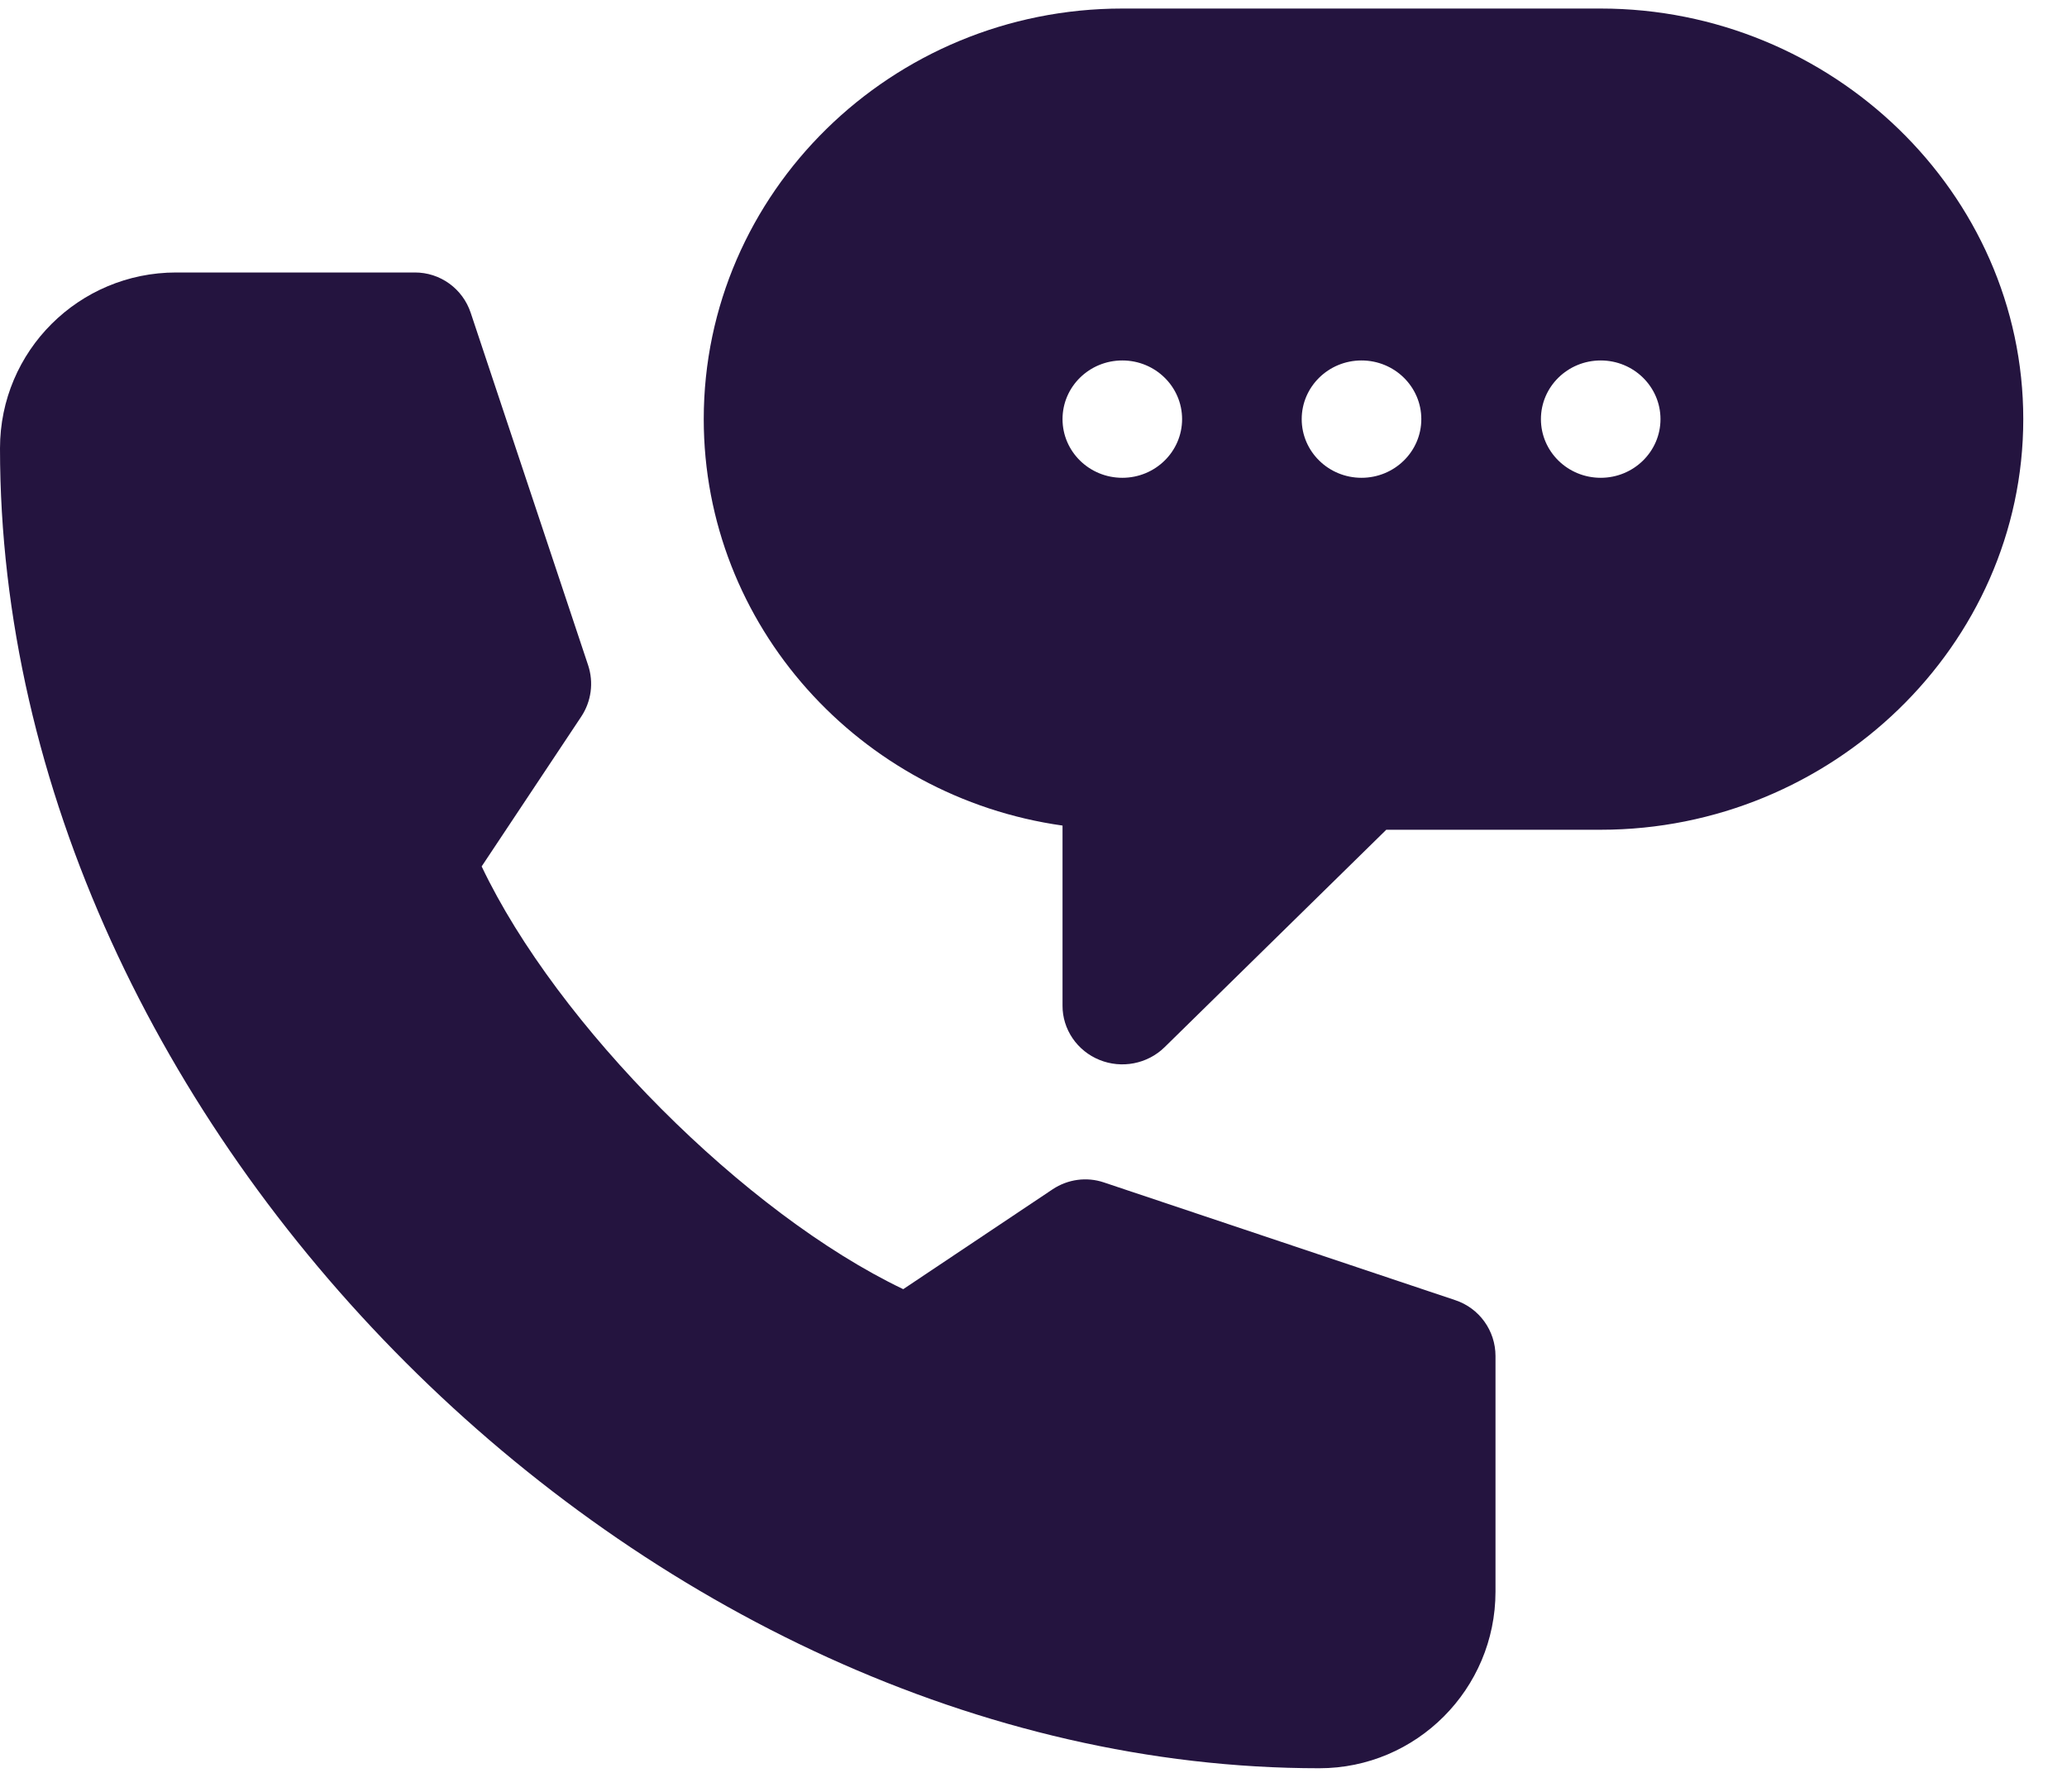
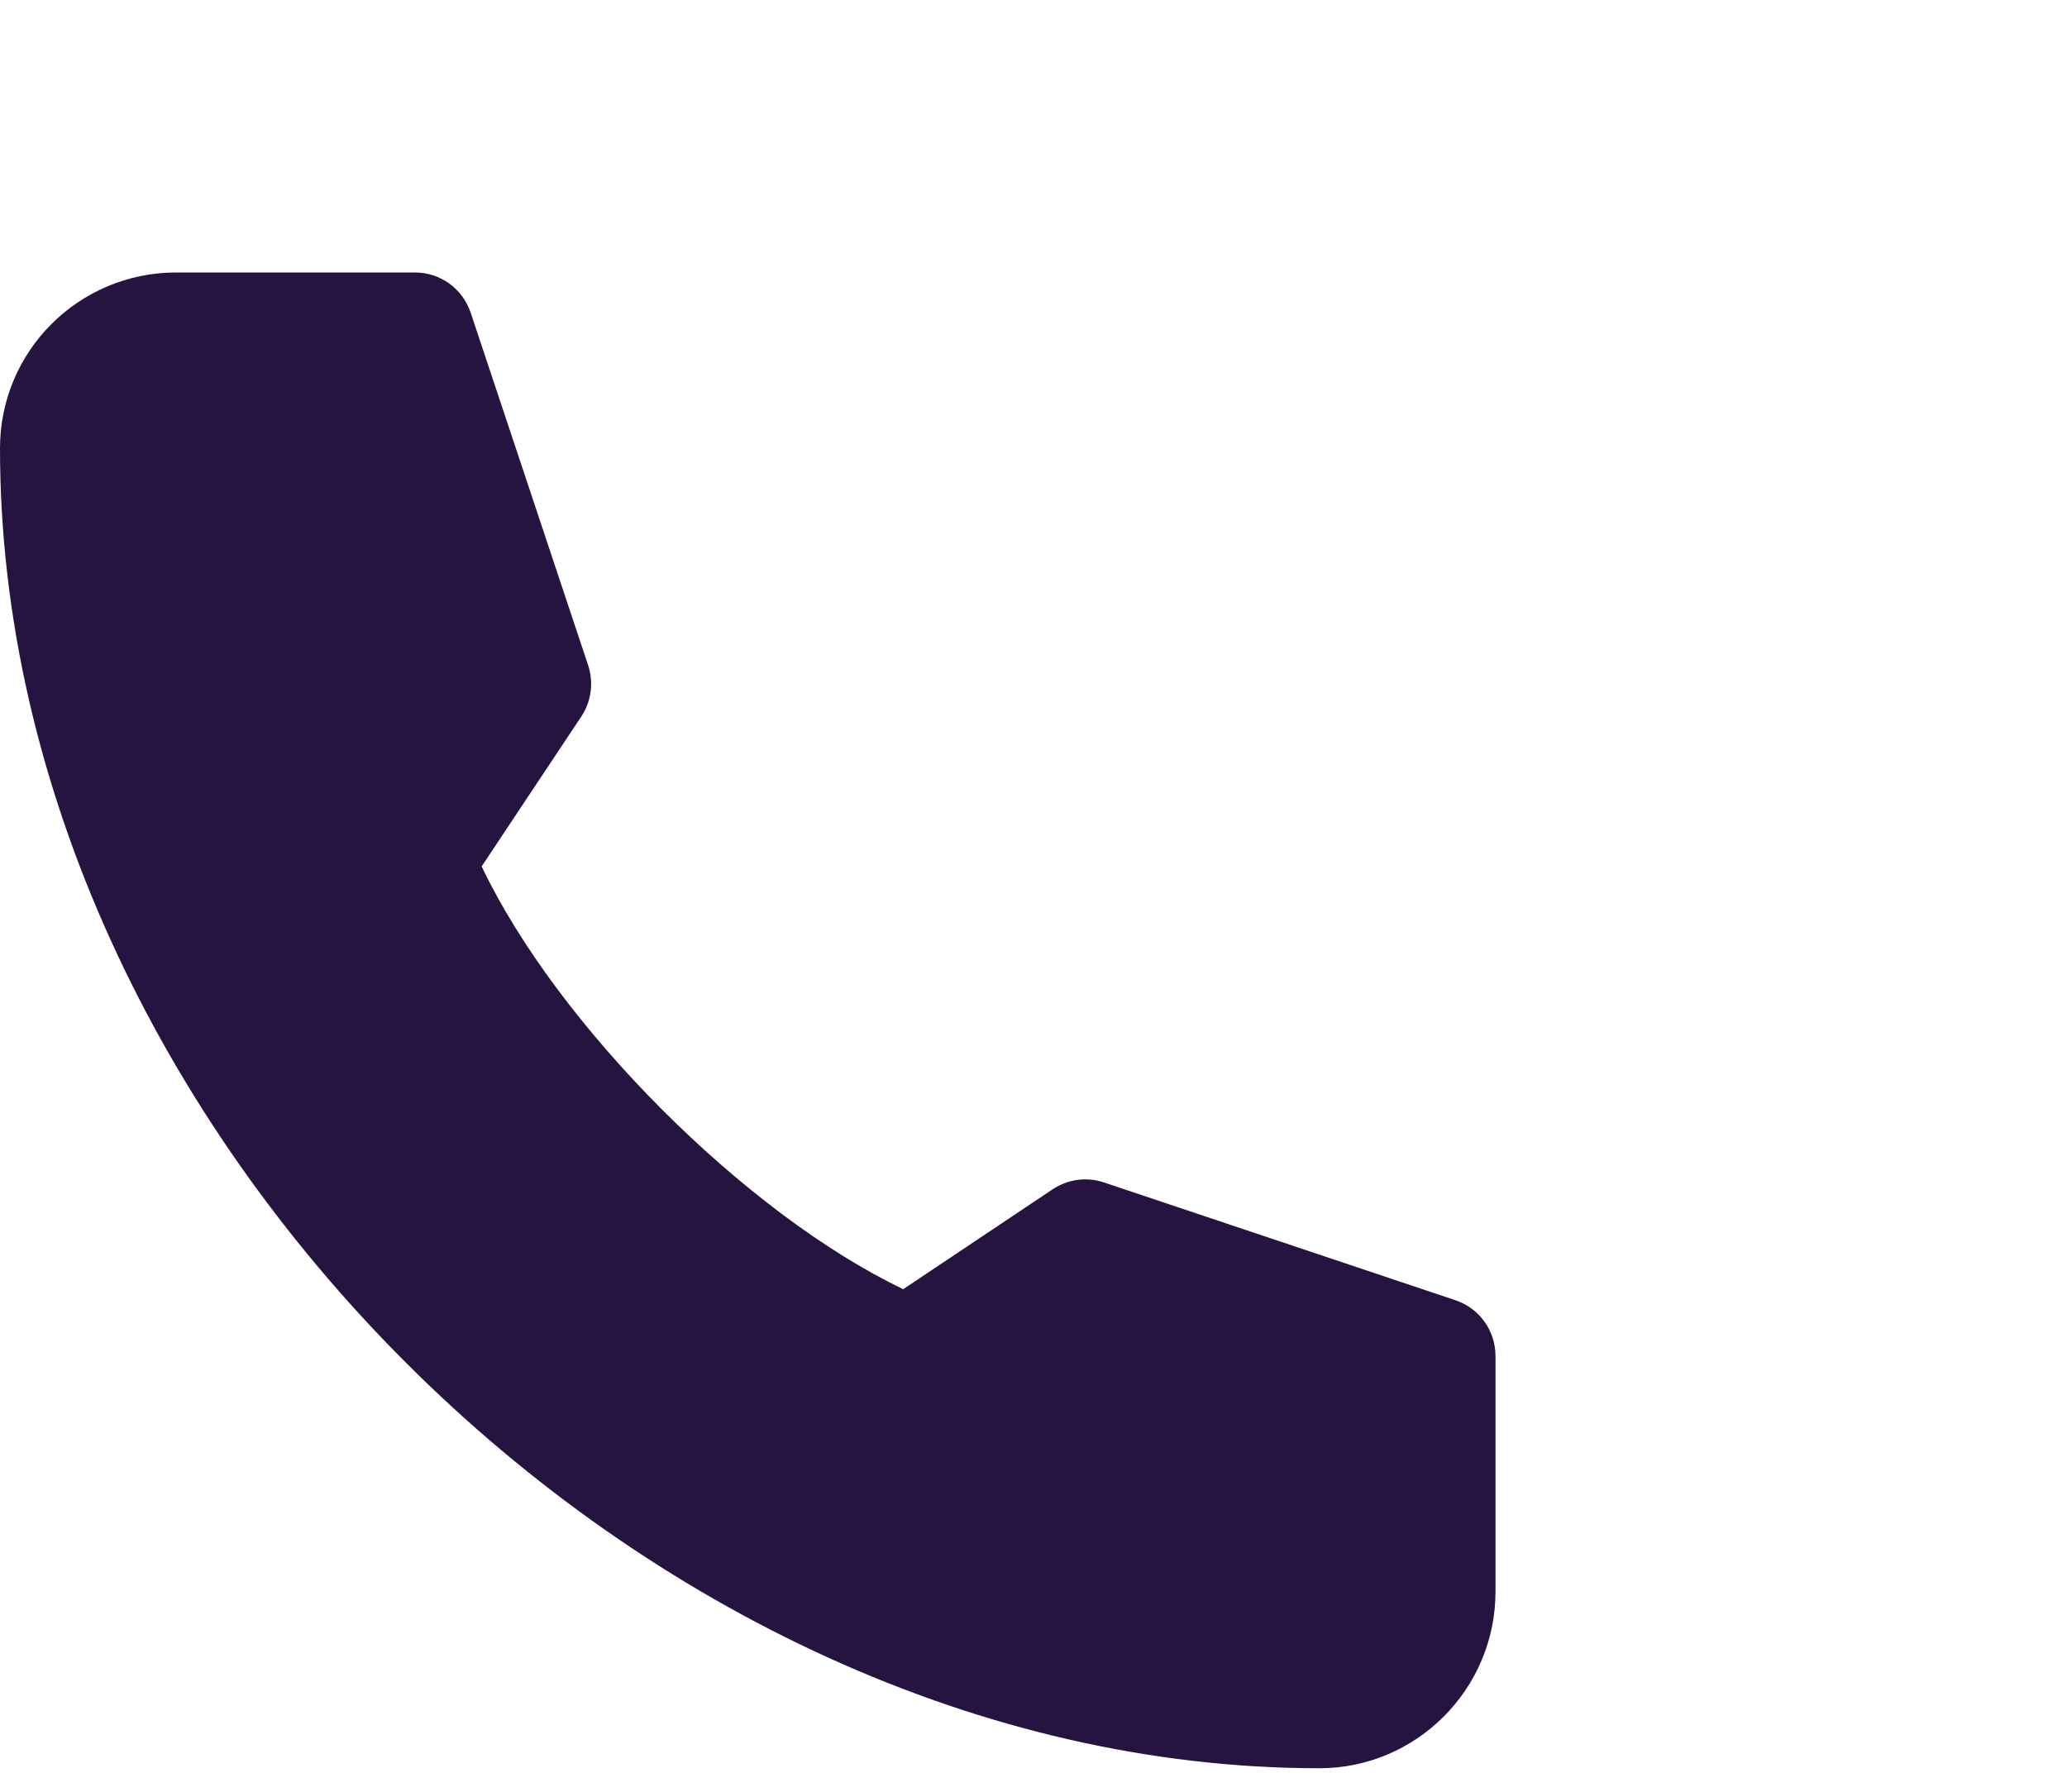
<svg xmlns="http://www.w3.org/2000/svg" width="45" height="39" viewBox="0 0 45 39" fill="none">
-   <path d="M34.849 0.186H24.434C19.409 0.186 15.321 4.195 15.321 9.123C15.321 13.618 18.721 17.349 23.132 17.97V21.891C23.131 22.143 23.208 22.39 23.351 22.6C23.494 22.81 23.697 22.974 23.935 23.07C24.415 23.267 24.979 23.162 25.354 22.794L30.18 18.061H34.849C39.873 18.061 44.048 14.051 44.048 9.123C44.048 4.195 39.873 0.186 34.849 0.186ZM24.434 10.4C23.714 10.4 23.132 9.828 23.132 9.123C23.132 8.418 23.714 7.846 24.434 7.846C25.153 7.846 25.735 8.418 25.735 9.123C25.735 9.828 25.153 10.4 24.434 10.4ZM29.641 10.4C28.922 10.4 28.339 9.828 28.339 9.123C28.339 8.418 28.922 7.846 29.641 7.846C30.36 7.846 30.943 8.418 30.943 9.123C30.943 9.828 30.36 10.4 29.641 10.4ZM34.849 10.4C34.129 10.4 33.547 9.828 33.547 9.123C33.547 8.418 34.129 7.846 34.849 7.846C35.567 7.846 36.15 8.418 36.15 9.123C36.15 9.828 35.567 10.4 34.849 10.4Z" fill="#24143F" />
  <path d="M28.723 38.489C30.838 38.489 32.558 36.764 32.558 34.644V29.516C32.558 28.964 32.206 28.475 31.684 28.301L24.031 25.737C23.657 25.611 23.247 25.668 22.918 25.886L19.664 28.061C16.218 26.413 12.13 22.314 10.486 18.859L12.655 15.597C12.763 15.434 12.832 15.249 12.858 15.056C12.884 14.862 12.865 14.665 12.804 14.48L10.247 6.807C10.162 6.552 9.999 6.33 9.782 6.173C9.564 6.015 9.303 5.931 9.034 5.931H3.835C1.72 5.931 0 7.638 0 9.758C0 24.527 13.993 38.489 28.723 38.489Z" fill="#24143F" />
</svg>